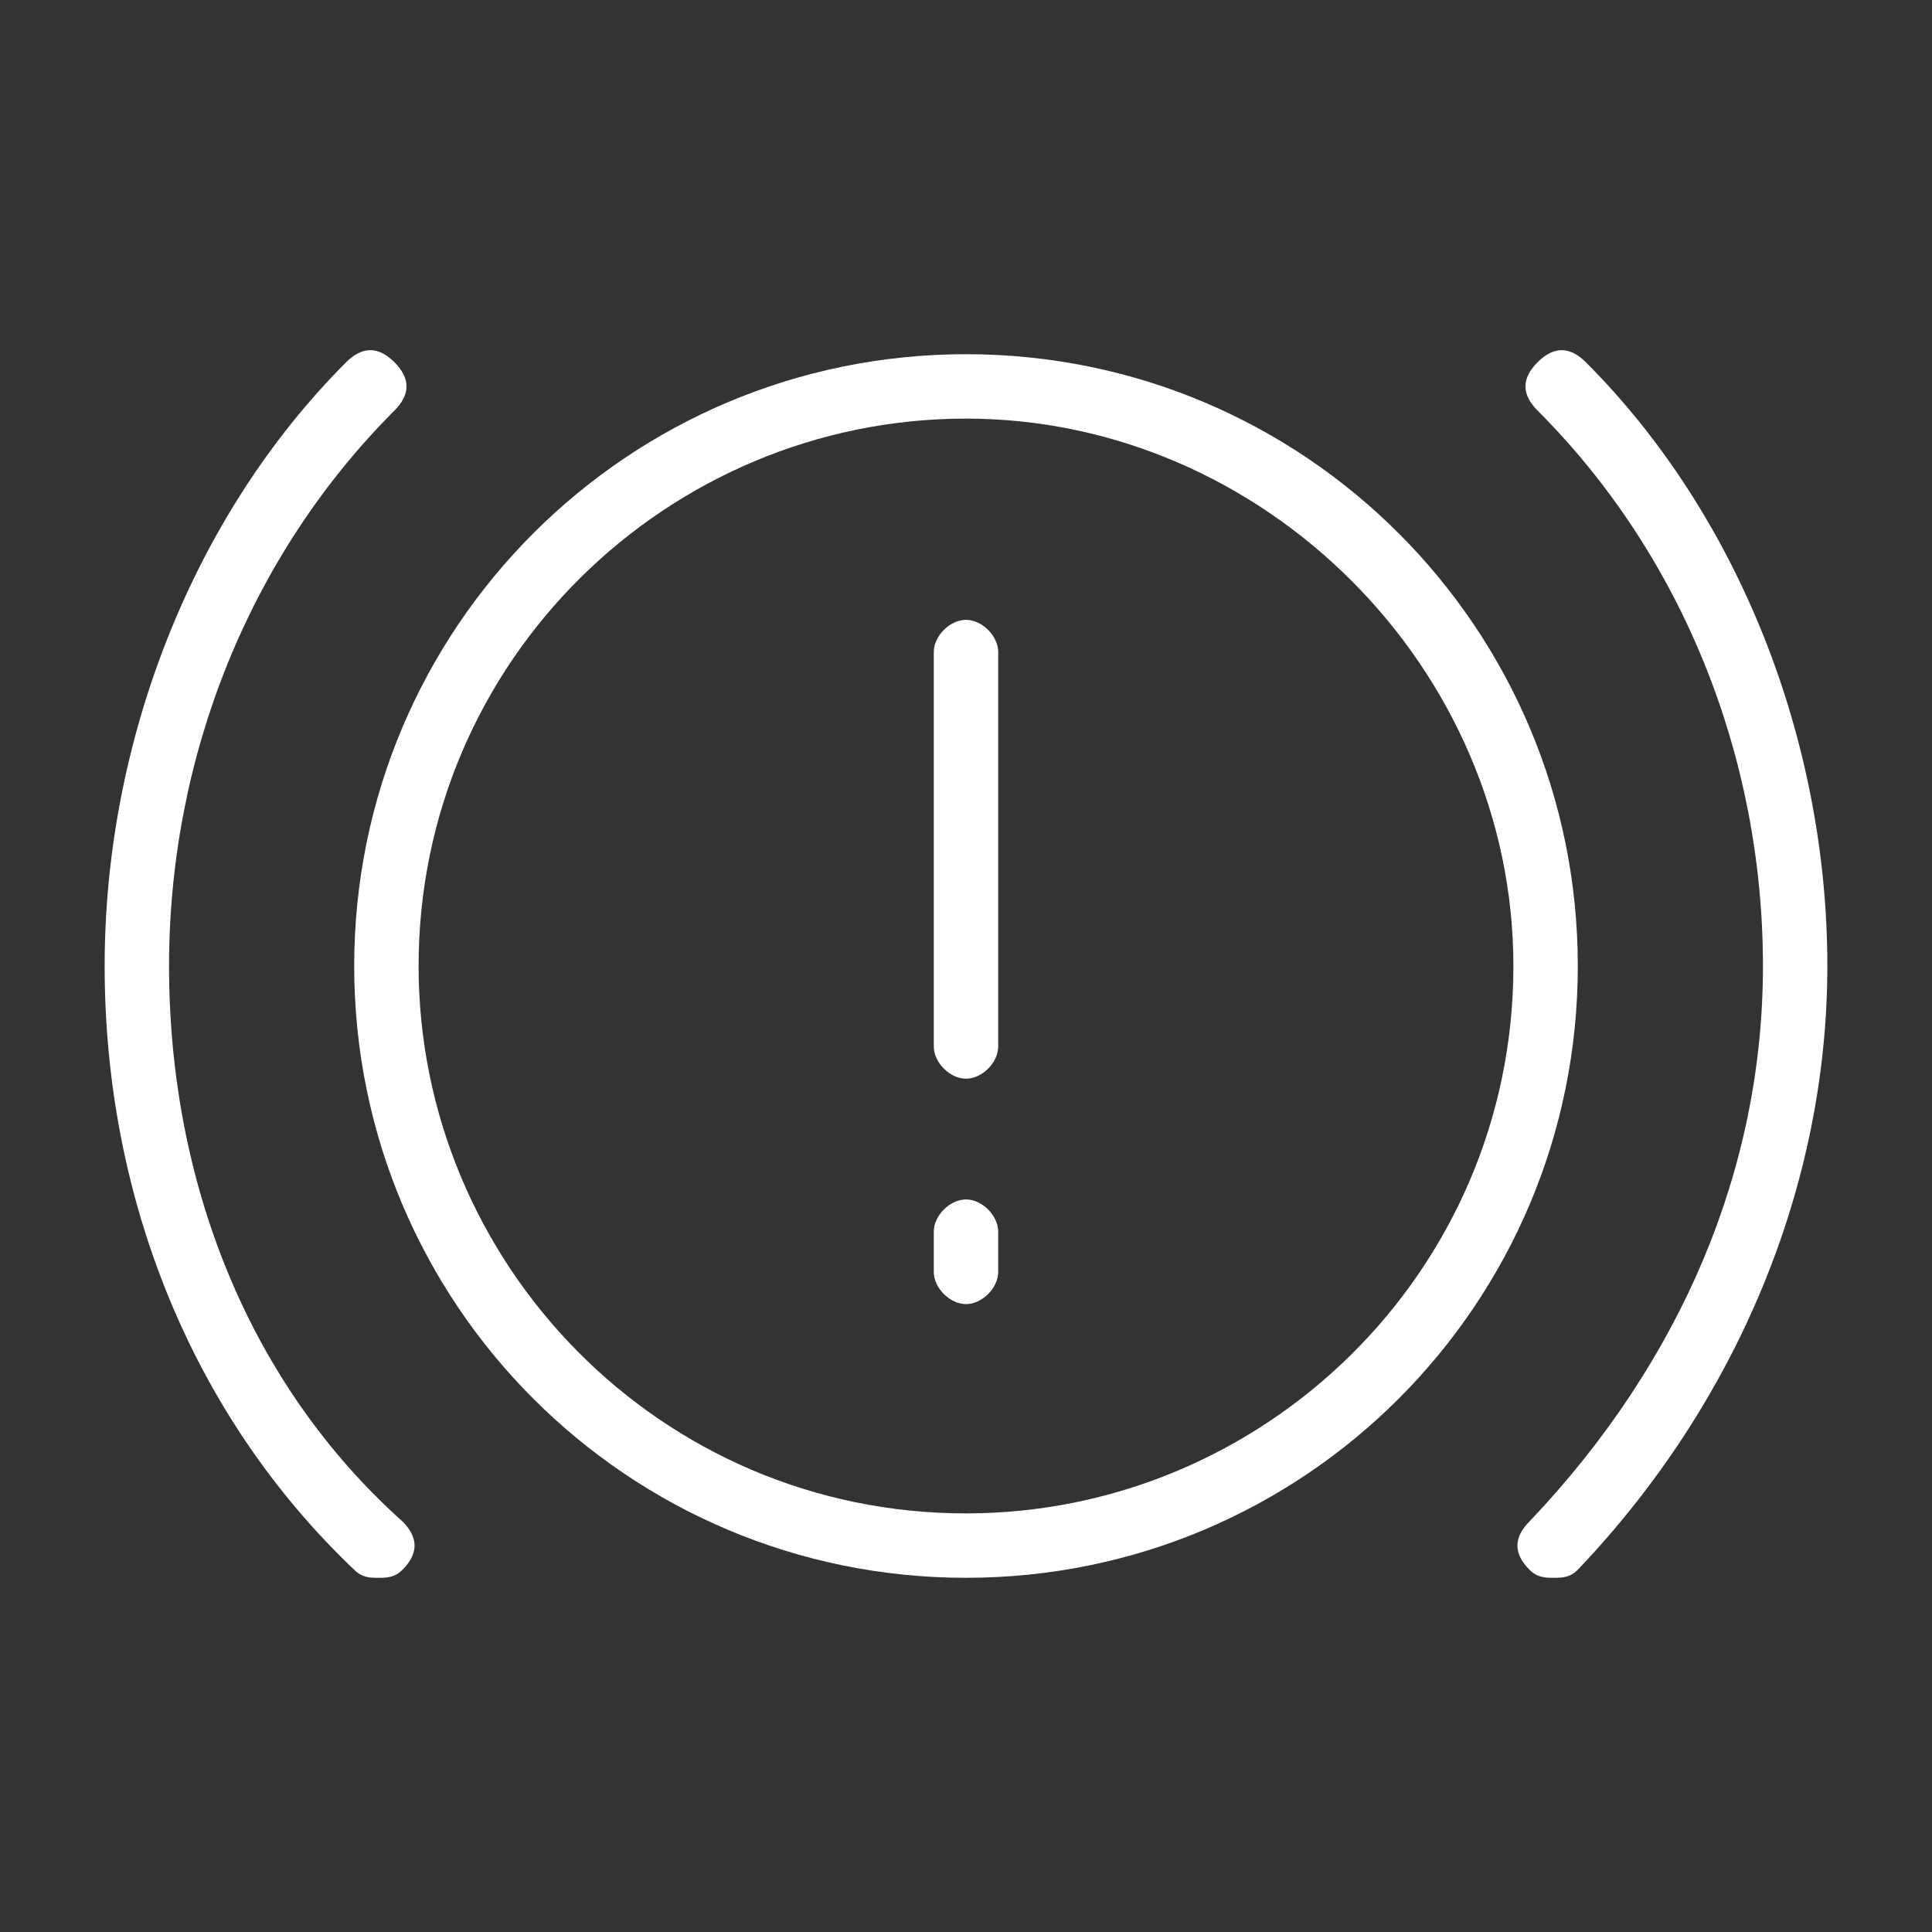
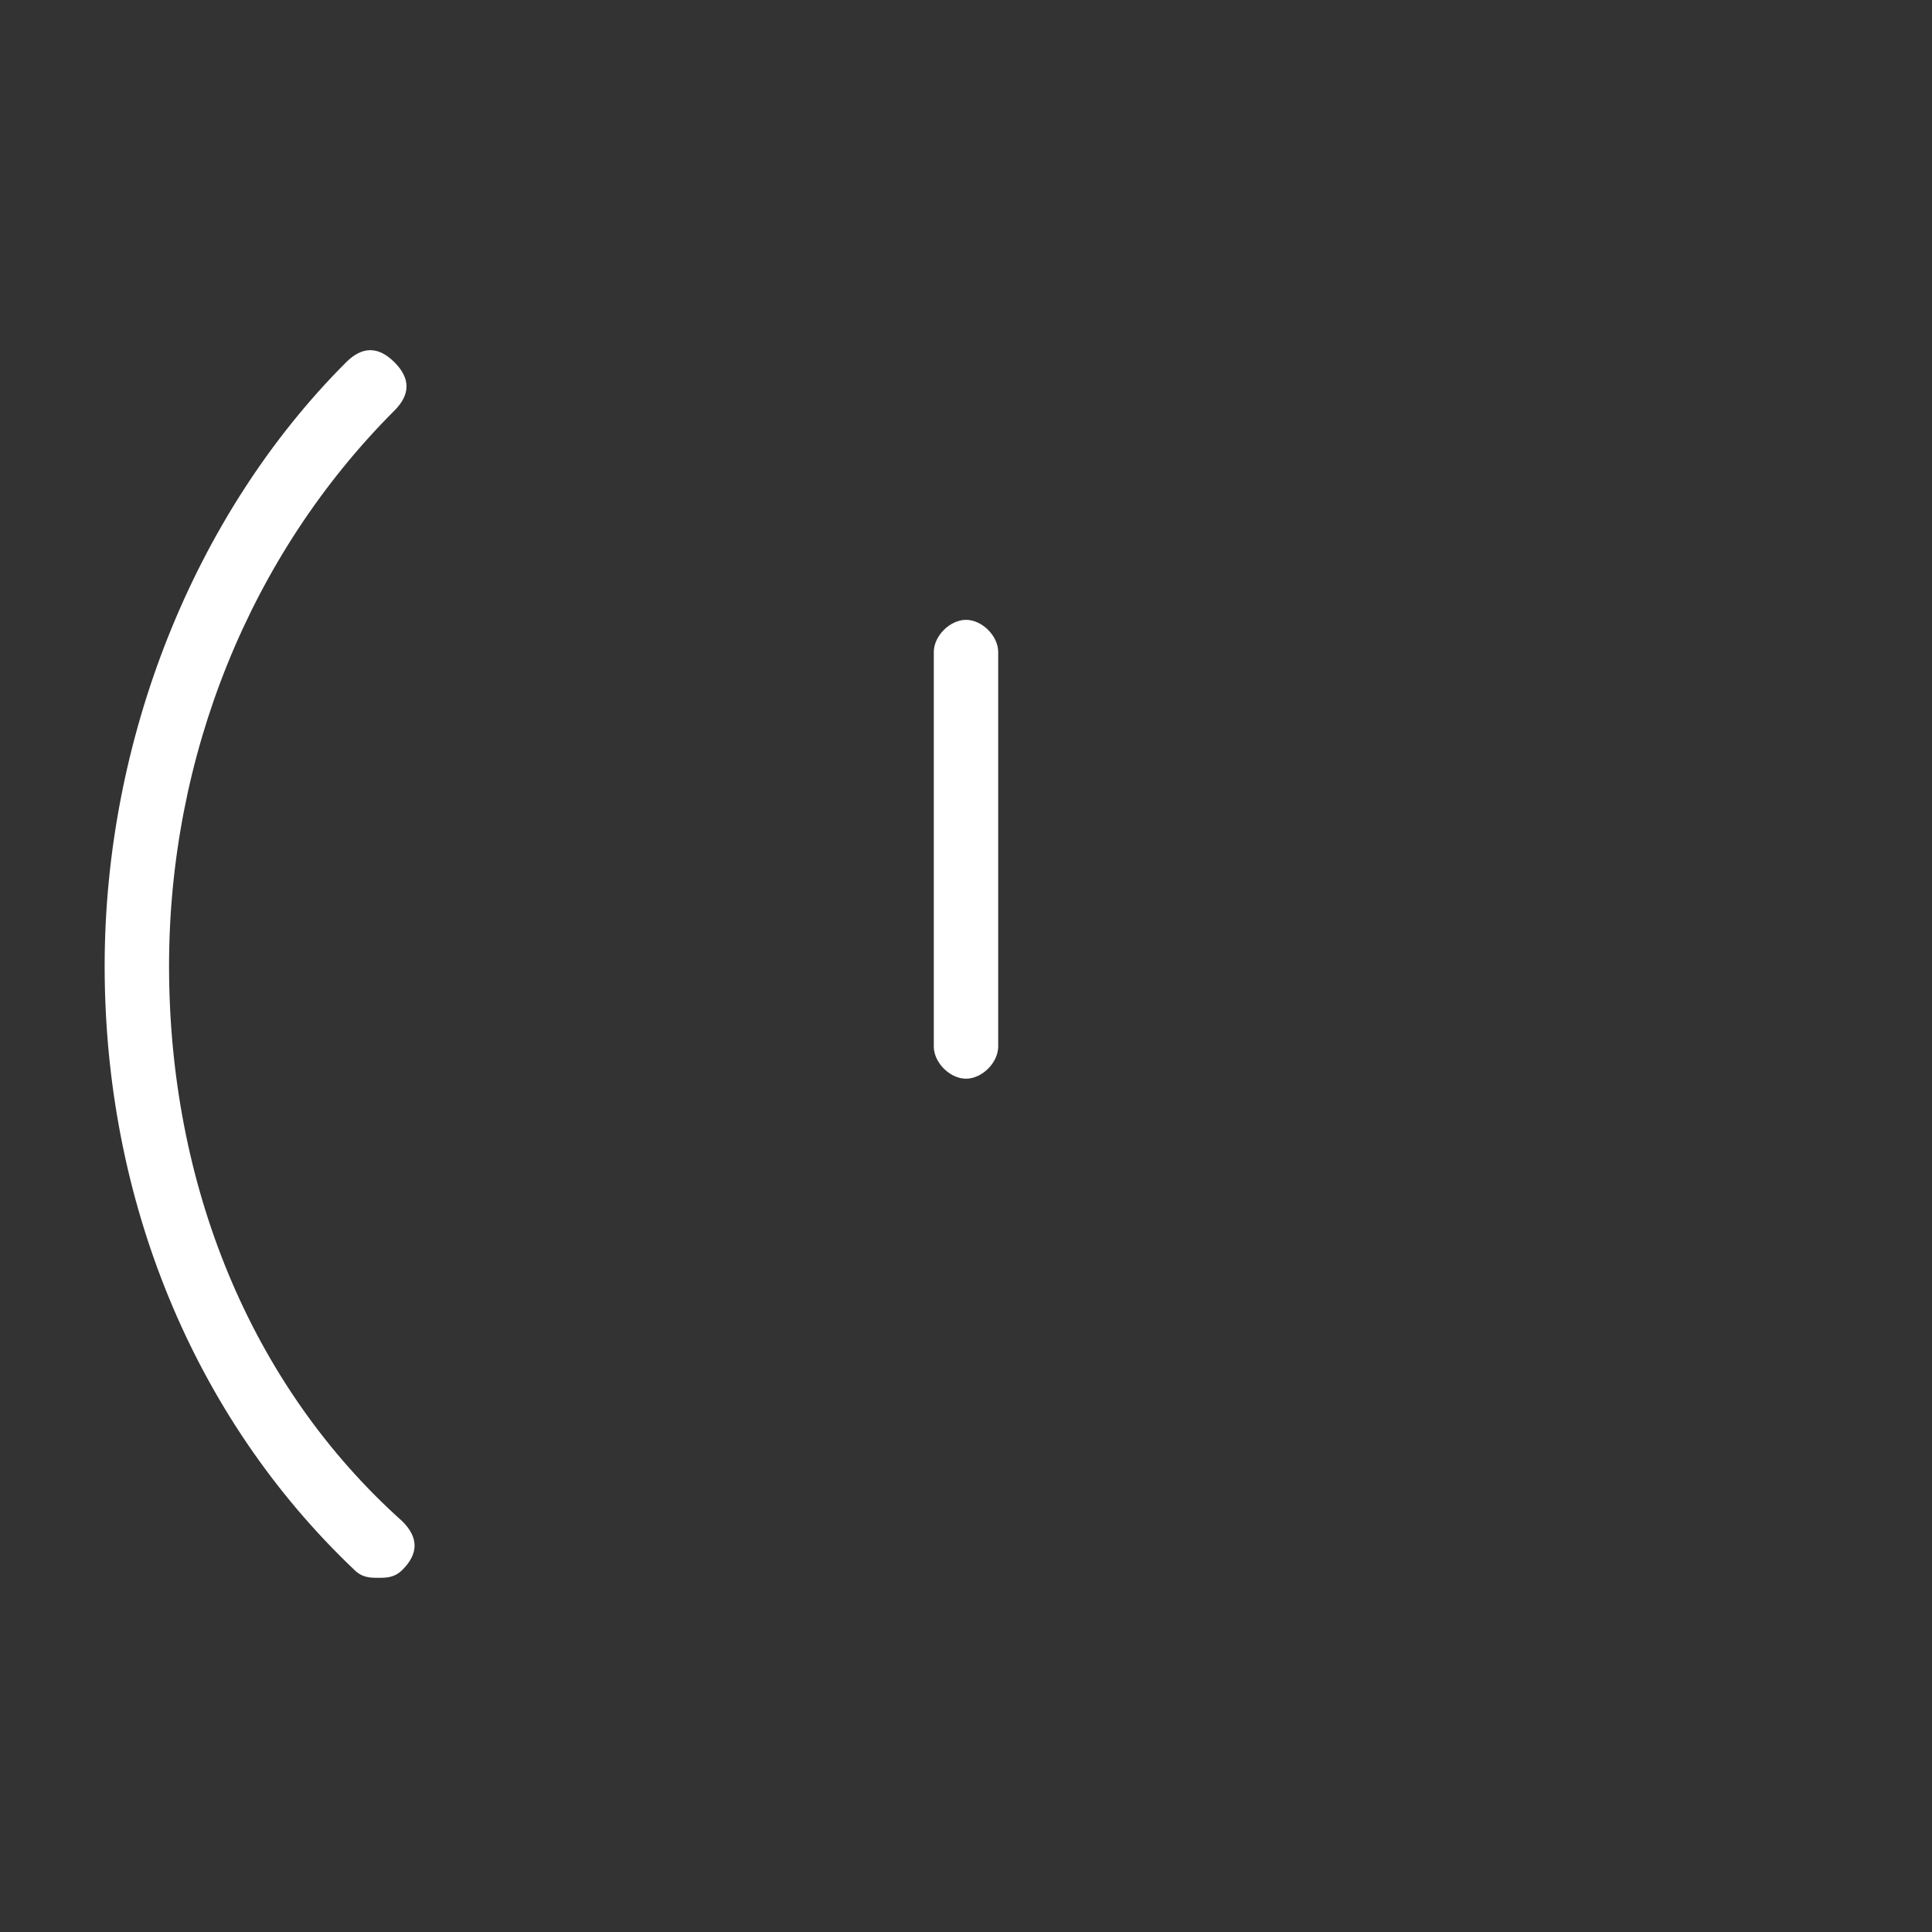
<svg xmlns="http://www.w3.org/2000/svg" version="1.1" id="Layer_1" x="0px" y="0px" viewBox="0 0 24 24" style="enable-background:new 0 0 24 24;" xml:space="preserve">
  <rect x="0" y="0" width="24" height="24" fill="#333333" stroke="none" />
  <style type="text/css">
	.st0{fill:#FFFFFF;}
</style>
  <g>
-     <path class="st0" d="M12,19.6c-4.2,0-7.6-3.4-7.6-7.6c0-4.2,3.4-7.6,7.6-7.6c4.2,0,7.6,3.4,7.6,7.6C19.6,16.2,16.2,19.6,12,19.6z    M12,5.2c-3.7,0-6.8,3-6.8,6.8c0,3.7,3,6.8,6.8,6.8c3.7,0,6.8-3,6.8-6.8C18.8,8.3,15.7,5.2,12,5.2z" />
-     <path class="st0" d="M19.3,19.6c-0.1,0-0.2,0-0.3-0.1c-0.2-0.2-0.2-0.4,0-0.6c1.9-2,2.9-4.4,2.9-6.9c0-2.6-1-5.1-2.8-6.9   c-0.2-0.2-0.2-0.4,0-0.6c0.2-0.2,0.4-0.2,0.6,0c1.9,1.9,3,4.7,3,7.5c0,2.7-1.1,5.4-3.1,7.5C19.5,19.6,19.4,19.6,19.3,19.6z" />
    <path class="st0" d="M4.7,19.6c-0.1,0-0.2,0-0.3-0.1c-2-1.9-3.1-4.6-3.1-7.5c0-2.8,1.1-5.6,3-7.5c0.2-0.2,0.4-0.2,0.6,0   c0.2,0.2,0.2,0.4,0,0.6C3.1,6.9,2.1,9.4,2.1,12c0,2.7,1,5.2,2.9,6.9c0.2,0.2,0.2,0.4,0,0.6C4.9,19.6,4.8,19.6,4.7,19.6z" />
    <path class="st0" d="M12,13.4c-0.2,0-0.4-0.2-0.4-0.4V8.1c0-0.2,0.2-0.4,0.4-0.4s0.4,0.2,0.4,0.4V13C12.4,13.2,12.2,13.4,12,13.4z" />
-     <path class="st0" d="M12,16.2c-0.2,0-0.4-0.2-0.4-0.4v-0.5c0-0.2,0.2-0.4,0.4-0.4s0.4,0.2,0.4,0.4v0.5C12.4,16,12.2,16.2,12,16.2z" />
  </g>
</svg>